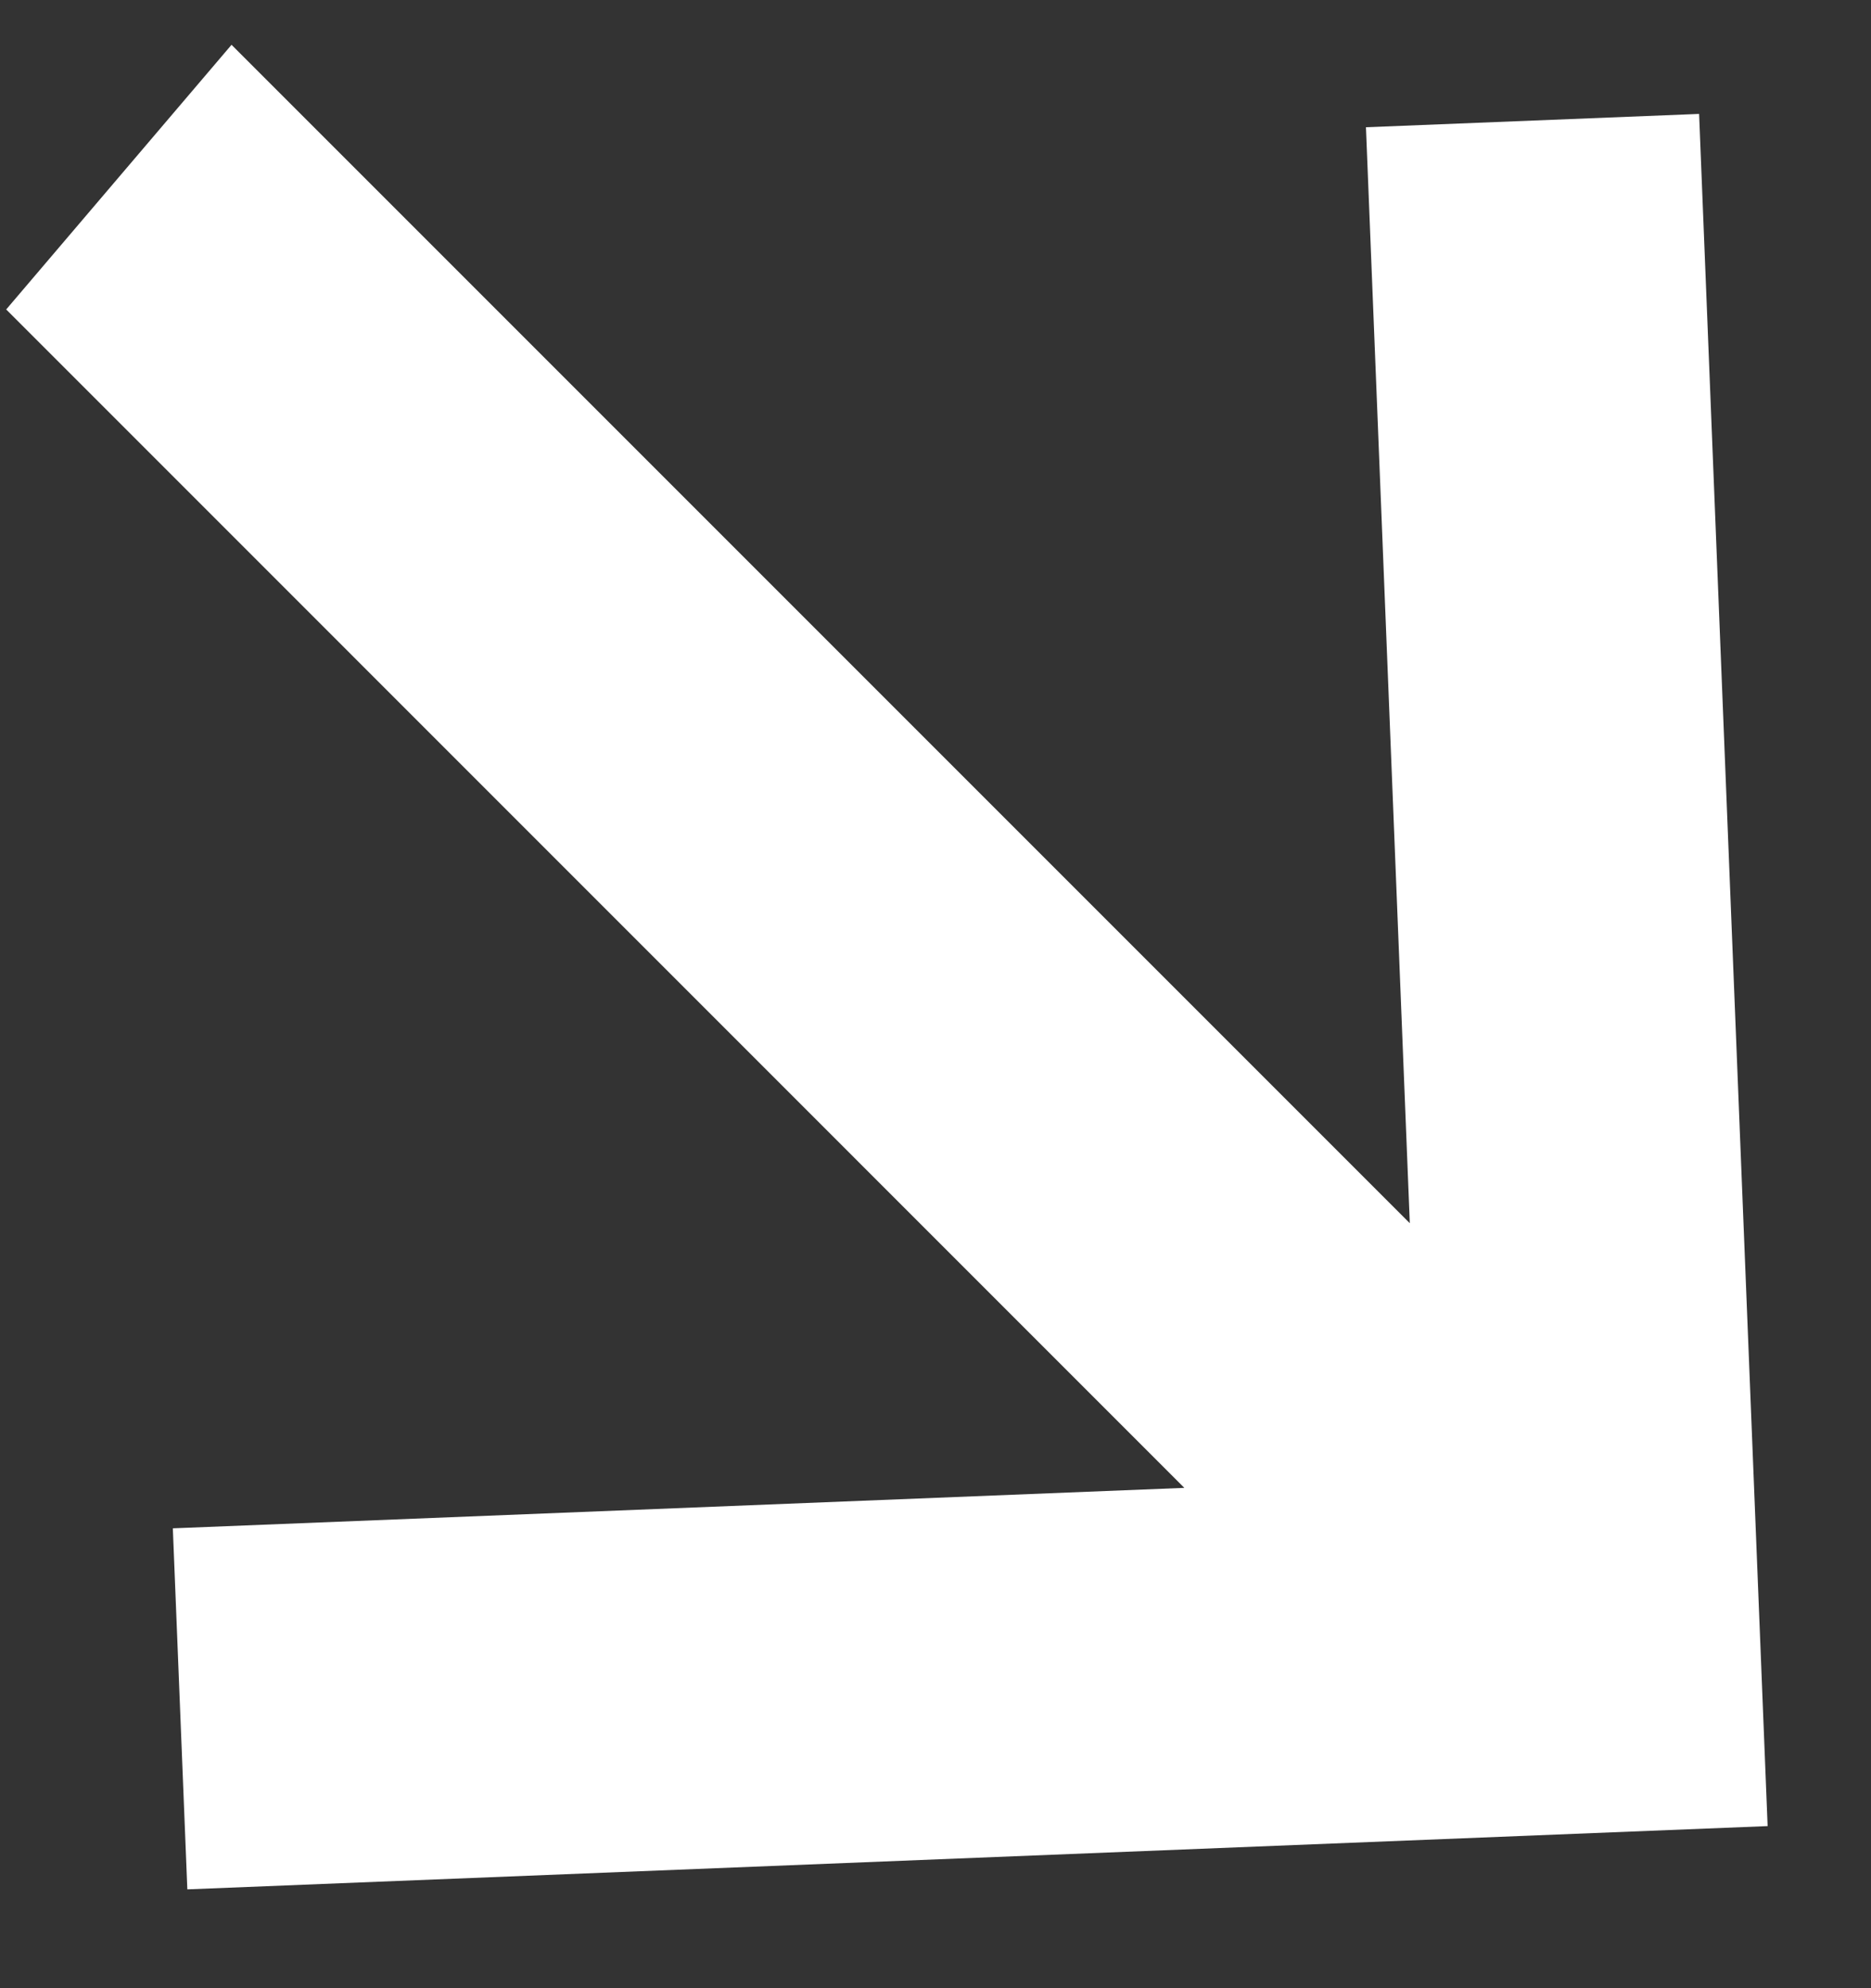
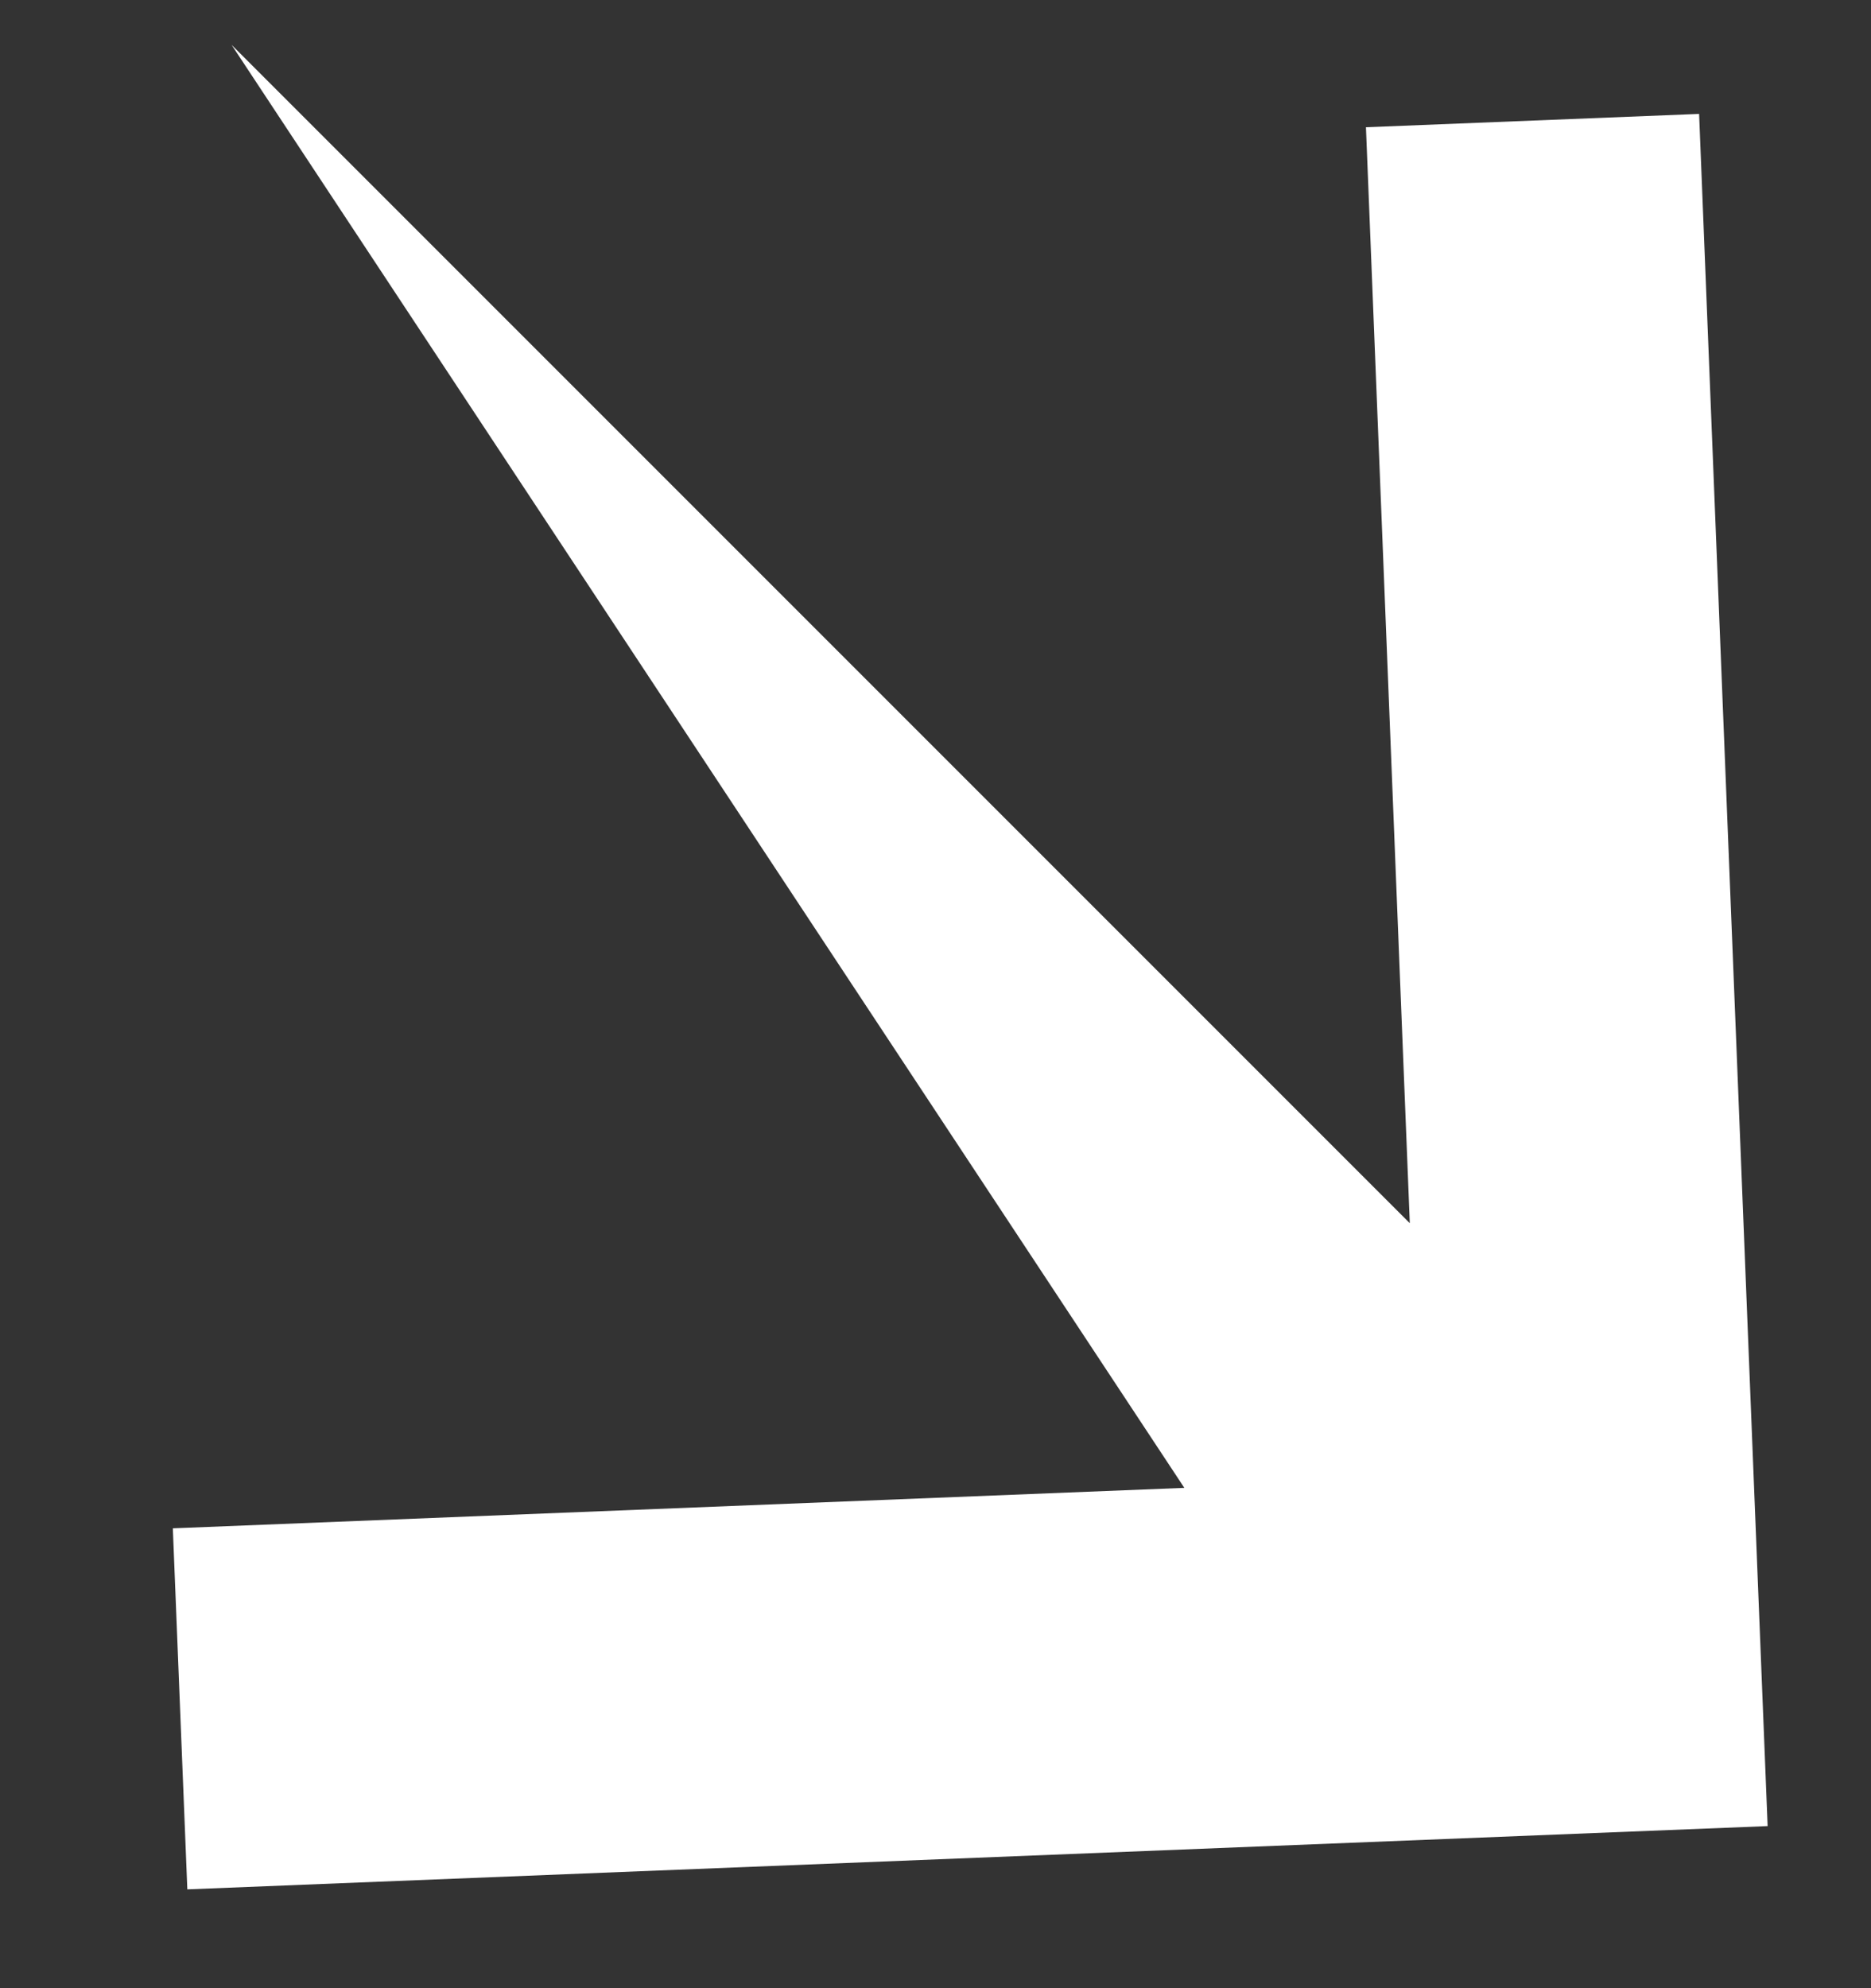
<svg xmlns="http://www.w3.org/2000/svg" width="16" height="17" viewBox="0 0 16 17" fill="none">
  <rect x="0" y="0" width="16" height="17" fill="#333333" stroke="none" />
-   <path d="M1.478 13.068L1.602 16.155L15.116 15.614L14.53 0.974L11.681 1.088L12.056 10.459L1.98 0.383L0.053 2.646L10.128 12.722L1.478 13.068Z" fill="white" />
+   <path d="M1.478 13.068L1.602 16.155L15.116 15.614L14.53 0.974L11.681 1.088L12.056 10.459L1.98 0.383L10.128 12.722L1.478 13.068Z" fill="white" />
</svg>